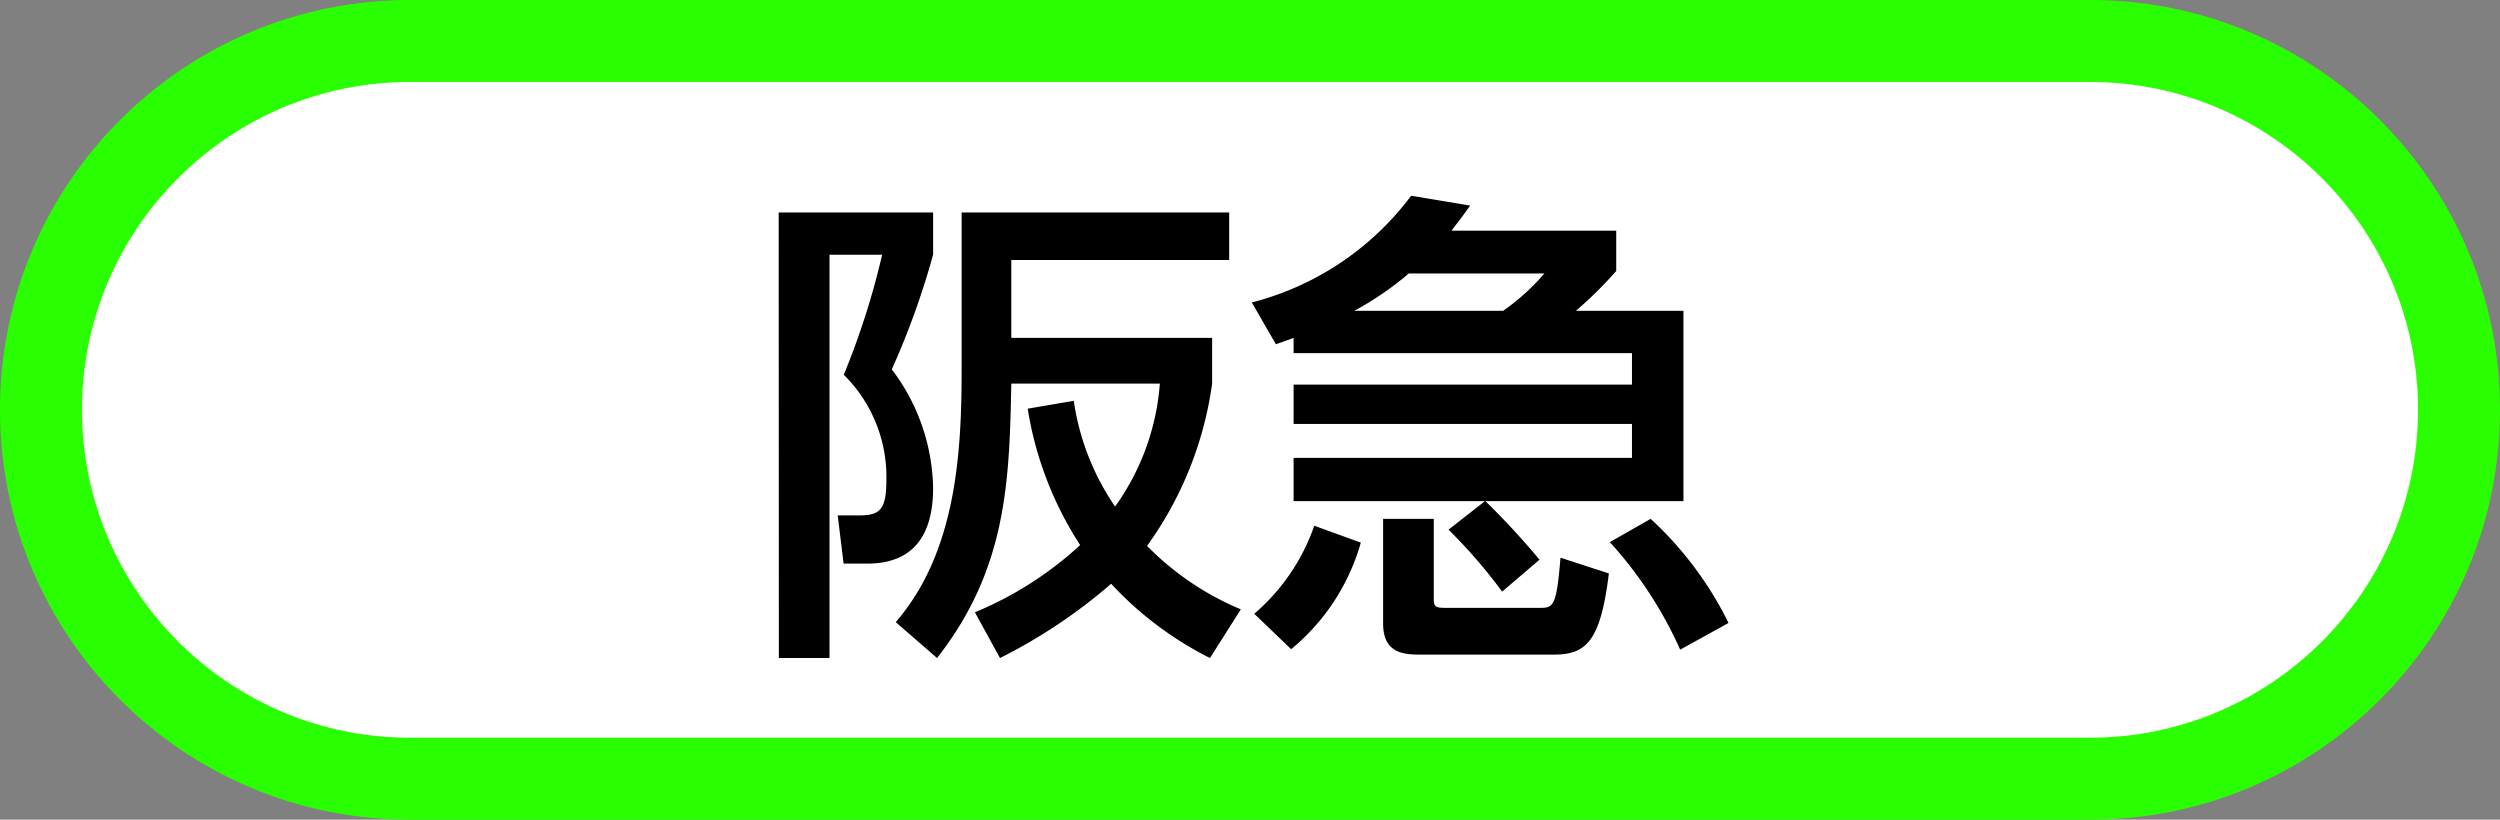
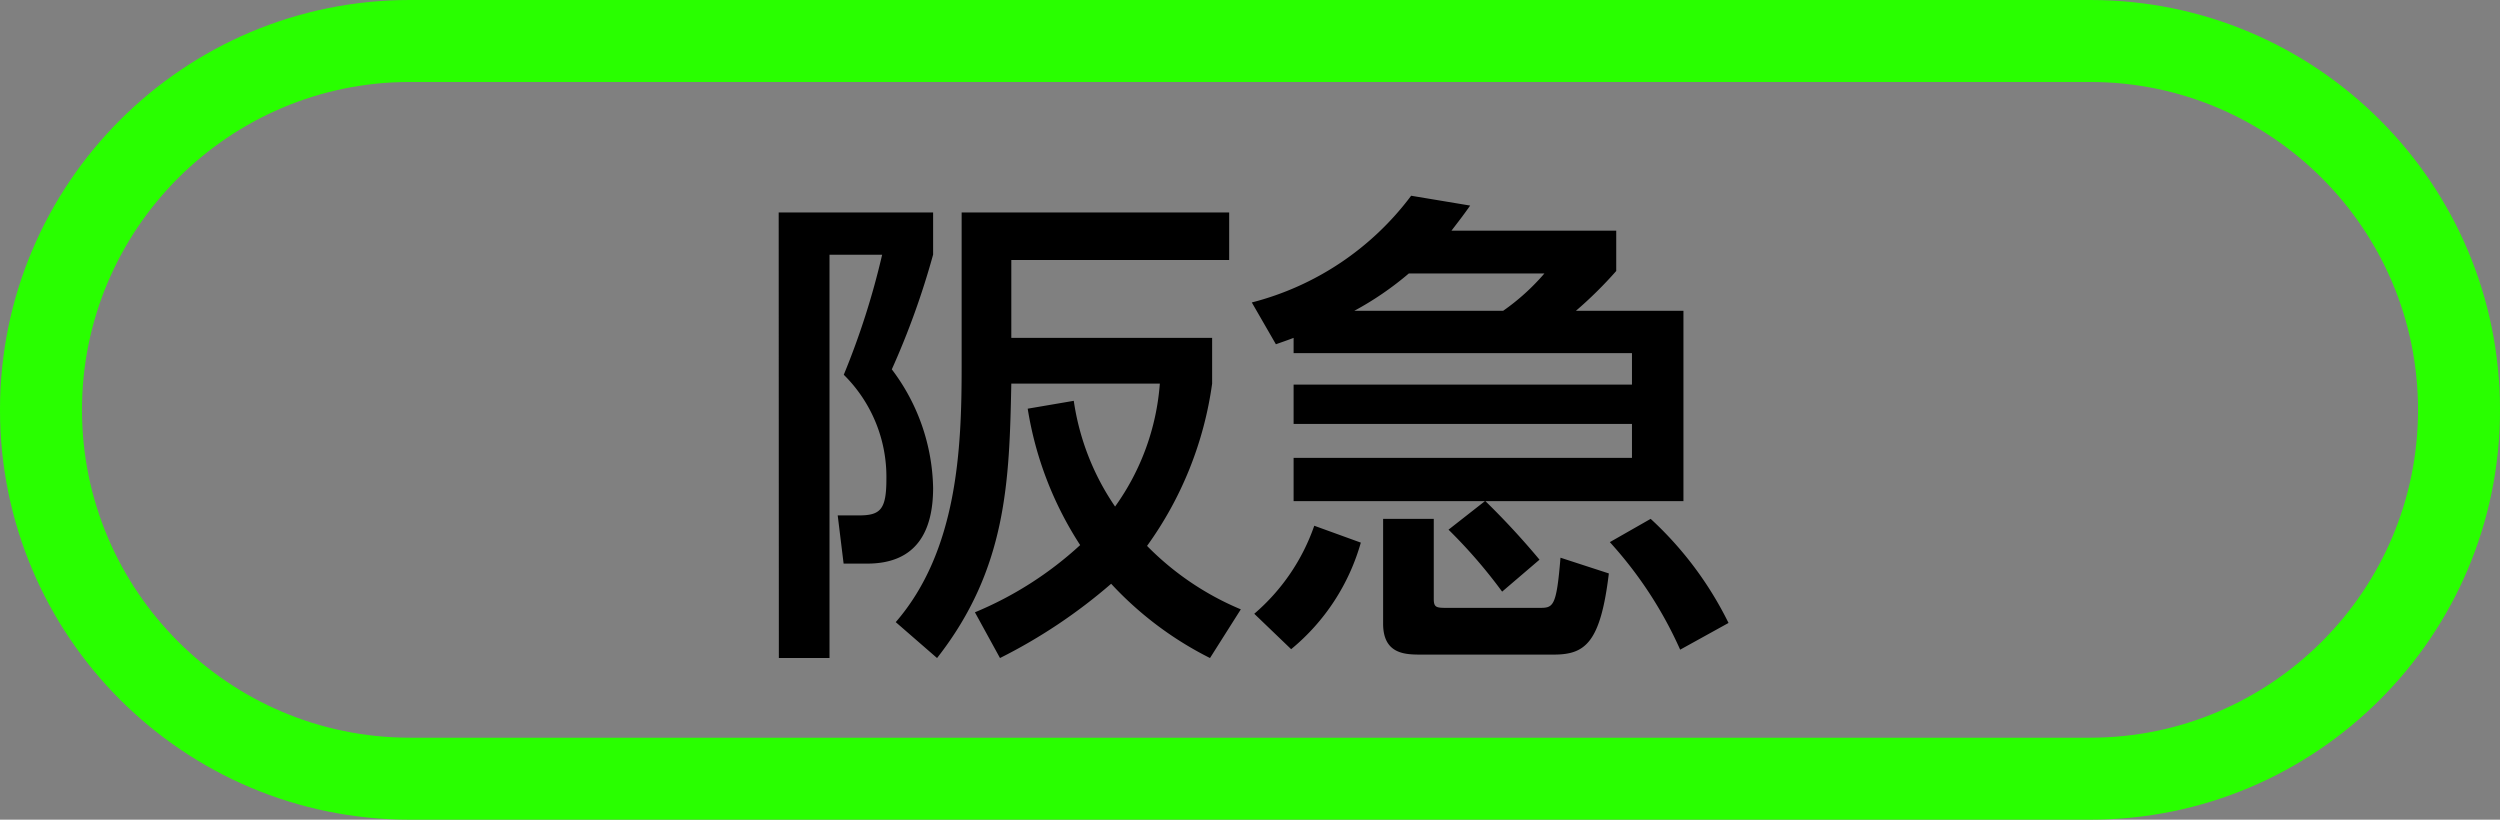
<svg xmlns="http://www.w3.org/2000/svg" width="61" height="20" viewBox="0 0 61 20">
  <rect x="0" y="0" width="61" height="20" fill="#808080" stroke="none" />
  <g id="グループ_1379" data-name="グループ 1379" transform="translate(-531 510)">
    <g id="パス_994" data-name="パス 994" transform="translate(531 -510)" fill="#fff">
-       <path d="M 51 19 L 10 19 C 5.037 19 1 14.963 1 10 C 1 5.037 5.037 1 10 1 L 51 1 C 55.963 1 60 5.037 60 10 C 60 14.963 55.963 19 51 19 Z" stroke="none" />
      <path d="M 10 2 C 5.589 2 2 5.589 2 10 C 2 14.411 5.589 18 10 18 L 51 18 C 55.411 18 59 14.411 59 10 C 59 5.589 55.411 2 51 2 L 10 2 M 10 0 L 51 0 C 56.523 0 61 4.477 61 10 C 61 15.523 56.523 20 51 20 L 10 20 C 4.477 20 0 15.523 0 10 C 0 4.477 4.477 0 10 0 Z" stroke="none" fill="#29ff00" />
    </g>
    <path id="パス_1145" data-name="パス 1145" d="M-5.3-5.028A8.573,8.573,0,0,0-4.02-1.7,8.724,8.724,0,0,1-6.588-.06l.612,1.116A13.09,13.09,0,0,0-3.264-.756,8.437,8.437,0,0,0-.852,1.056L-.1-.132A6.976,6.976,0,0,1-2.388-1.68,8.825,8.825,0,0,0-.8-5.64V-6.756H-5.7v-1.9H-.384V-9.816H-6.912v3.78c0,1.98-.1,4.476-1.608,6.216l1.008.876C-5.8-1.128-5.748-3.276-5.7-5.64h3.624a5.892,5.892,0,0,1-1.092,3A6.117,6.117,0,0,1-4.176-5.22Zm-6.072,6.084h1.236v-9.84h1.284a18.813,18.813,0,0,1-.936,2.928A3.5,3.5,0,0,1-8.748-3.312c0,.744-.144.888-.672.888h-.516l.144,1.176h.576c1.224,0,1.608-.816,1.608-1.848A4.933,4.933,0,0,0-8.616-5.988a19.358,19.358,0,0,0,1.008-2.8V-9.816h-3.768ZM4.968-2.076A12.505,12.505,0,0,1,6.276-.564l.912-.78a18.853,18.853,0,0,0-1.32-1.428H10.7V-7.416H8.076a9.9,9.9,0,0,0,.984-.972v-.984H5.04c.192-.252.252-.324.456-.612l-1.44-.24A7.039,7.039,0,0,1,.168-7.62L.756-6.6c.168-.06.288-.1.432-.156v.372H9.444v.768H1.188v.96H9.444v.828H1.188v1.056H5.856Zm-2.3-5.34A7.646,7.646,0,0,0,4-8.328H7.308A5.417,5.417,0,0,1,6.3-7.416ZM3.372.216c0,.756.552.756.936.756H7.536c.768,0,1.14-.288,1.344-1.98L7.7-1.392c-.1,1.224-.18,1.224-.528,1.224H4.956c-.276,0-.348,0-.348-.216V-2.34H3.372ZM1.692-2.172A4.971,4.971,0,0,1,.228-.024l.9.864a5.2,5.2,0,0,0,1.7-2.6Zm7.212.4A9.834,9.834,0,0,1,10.62.852L11.8.2A8.615,8.615,0,0,0,9.9-2.34Z" transform="translate(561.376 -495)" />
  </g>
</svg>